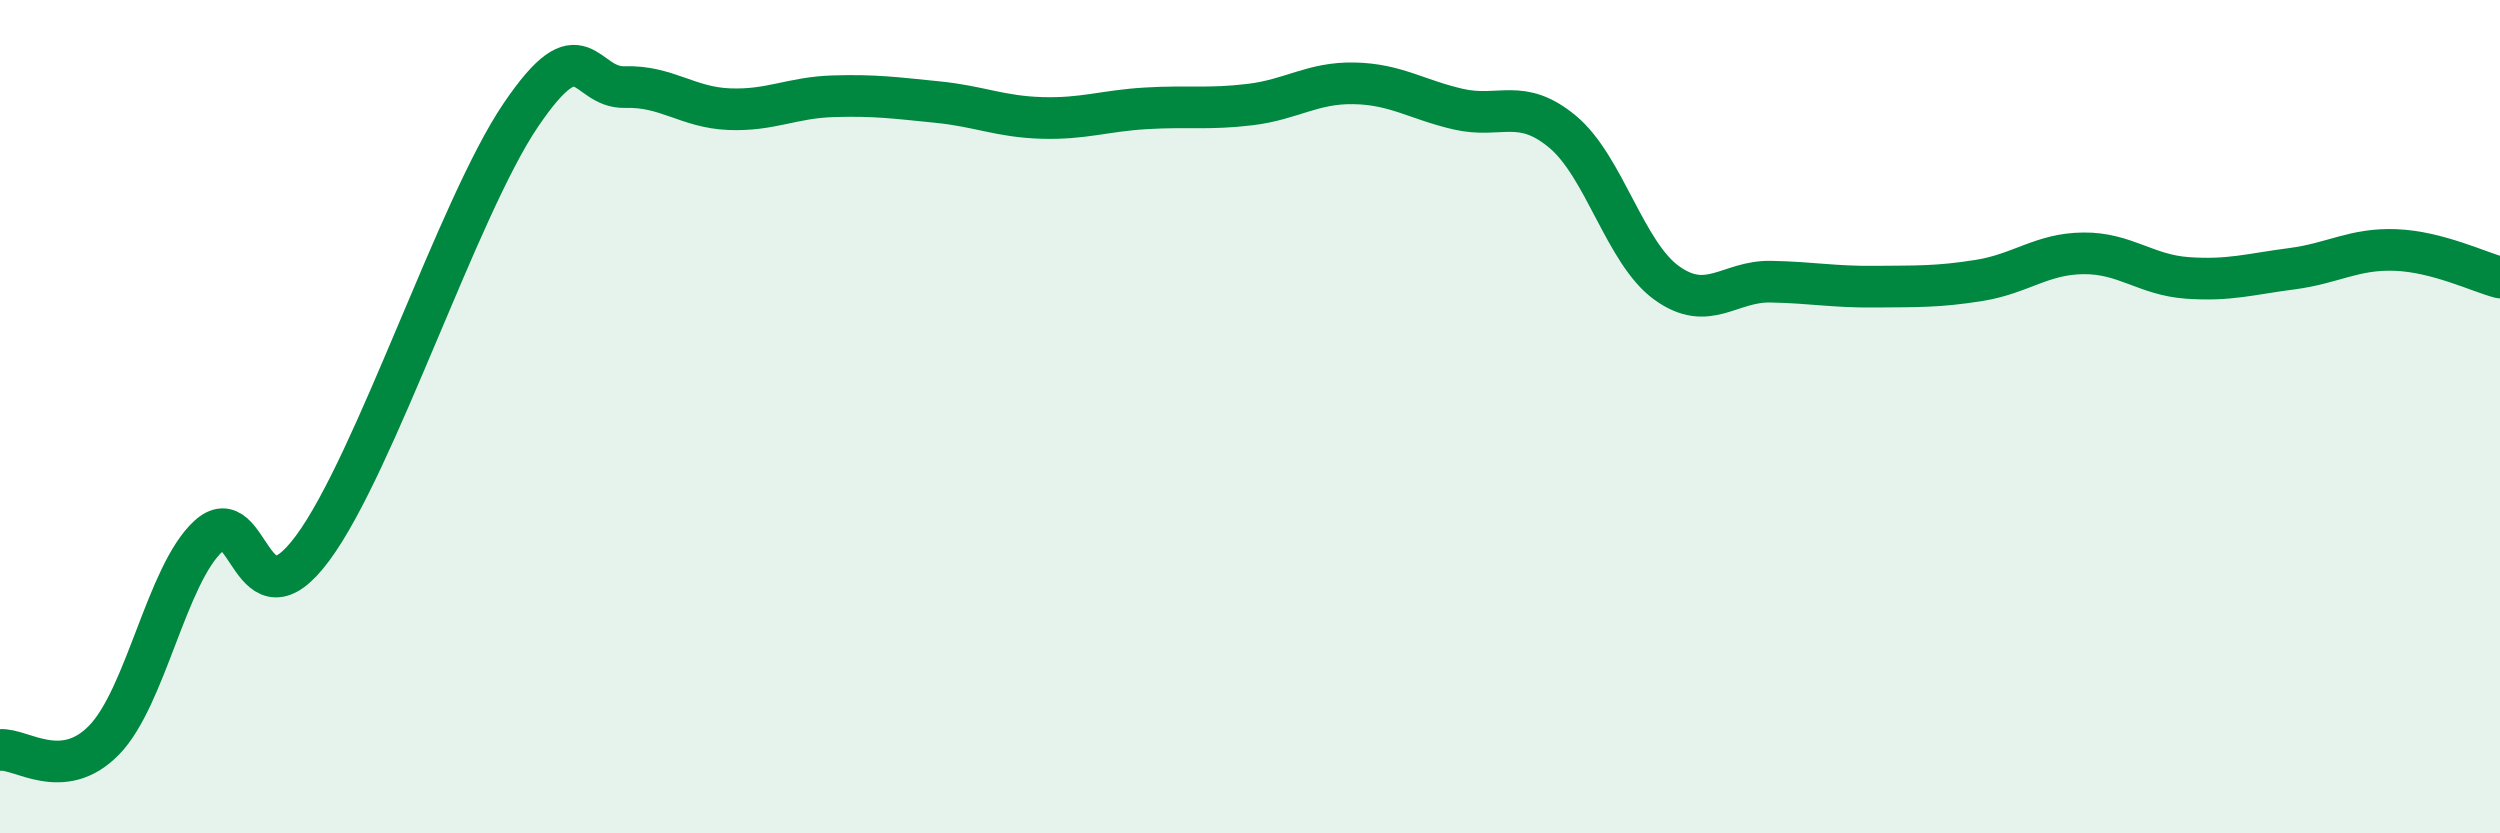
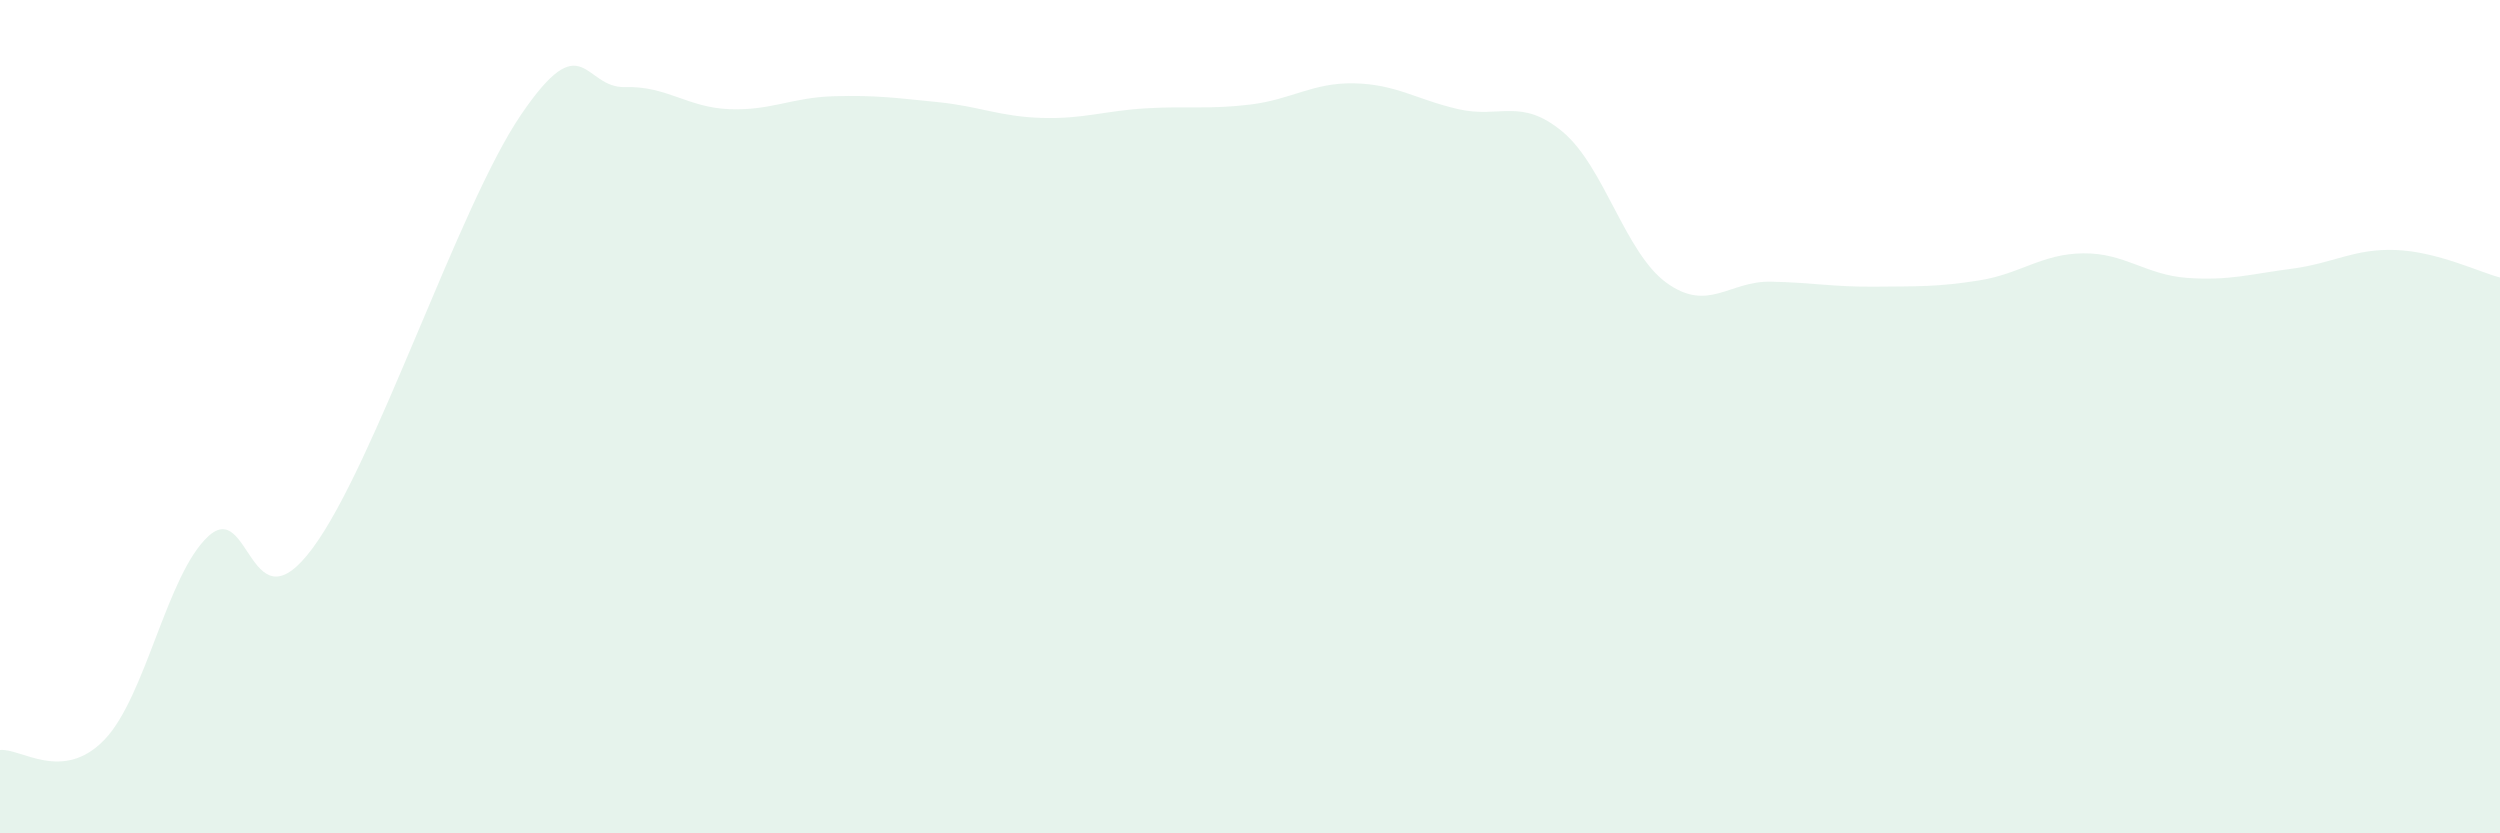
<svg xmlns="http://www.w3.org/2000/svg" width="60" height="20" viewBox="0 0 60 20">
  <path d="M 0,18 C 0.5,17.95 1.5,18.79 2.5,17.76 C 3.5,16.73 4,13.79 5,12.87 C 6,11.95 6,15.18 7.5,13.16 C 9,11.14 11,4.97 12.5,2.76 C 14,0.55 14,2.12 15,2.09 C 16,2.06 16.5,2.58 17.5,2.62 C 18.5,2.66 19,2.34 20,2.31 C 21,2.28 21.5,2.35 22.5,2.45 C 23.5,2.55 24,2.8 25,2.83 C 26,2.86 26.5,2.66 27.5,2.6 C 28.5,2.54 29,2.63 30,2.51 C 31,2.39 31.5,1.98 32.5,2 C 33.5,2.02 34,2.39 35,2.62 C 36,2.85 36.5,2.33 37.5,3.16 C 38.5,3.99 39,6.07 40,6.79 C 41,7.51 41.5,6.74 42.5,6.76 C 43.5,6.78 44,6.89 45,6.88 C 46,6.87 46.5,6.89 47.5,6.73 C 48.5,6.57 49,6.09 50,6.08 C 51,6.07 51.5,6.6 52.5,6.67 C 53.5,6.74 54,6.58 55,6.45 C 56,6.32 56.5,5.96 57.5,6 C 58.5,6.04 59.5,6.53 60,6.66L60 20L0 20Z" fill="#008740" opacity="0.1" stroke-linecap="round" stroke-linejoin="round" />
-   <path d="M 0,18 C 0.5,17.95 1.5,18.79 2.5,17.76 C 3.5,16.73 4,13.79 5,12.87 C 6,11.95 6,15.18 7.5,13.16 C 9,11.14 11,4.97 12.5,2.76 C 14,0.55 14,2.12 15,2.09 C 16,2.06 16.5,2.58 17.5,2.62 C 18.5,2.66 19,2.34 20,2.31 C 21,2.28 21.5,2.35 22.5,2.45 C 23.5,2.55 24,2.8 25,2.83 C 26,2.86 26.5,2.66 27.5,2.6 C 28.5,2.54 29,2.63 30,2.51 C 31,2.39 31.5,1.98 32.5,2 C 33.5,2.02 34,2.39 35,2.62 C 36,2.85 36.5,2.33 37.5,3.16 C 38.5,3.99 39,6.07 40,6.79 C 41,7.51 41.5,6.74 42.5,6.76 C 43.5,6.78 44,6.89 45,6.88 C 46,6.87 46.5,6.89 47.5,6.73 C 48.5,6.57 49,6.09 50,6.08 C 51,6.07 51.5,6.6 52.5,6.67 C 53.5,6.74 54,6.58 55,6.45 C 56,6.32 56.5,5.96 57.5,6 C 58.5,6.04 59.5,6.53 60,6.66" stroke="#008740" stroke-width="1" fill="none" stroke-linecap="round" stroke-linejoin="round" />
</svg>